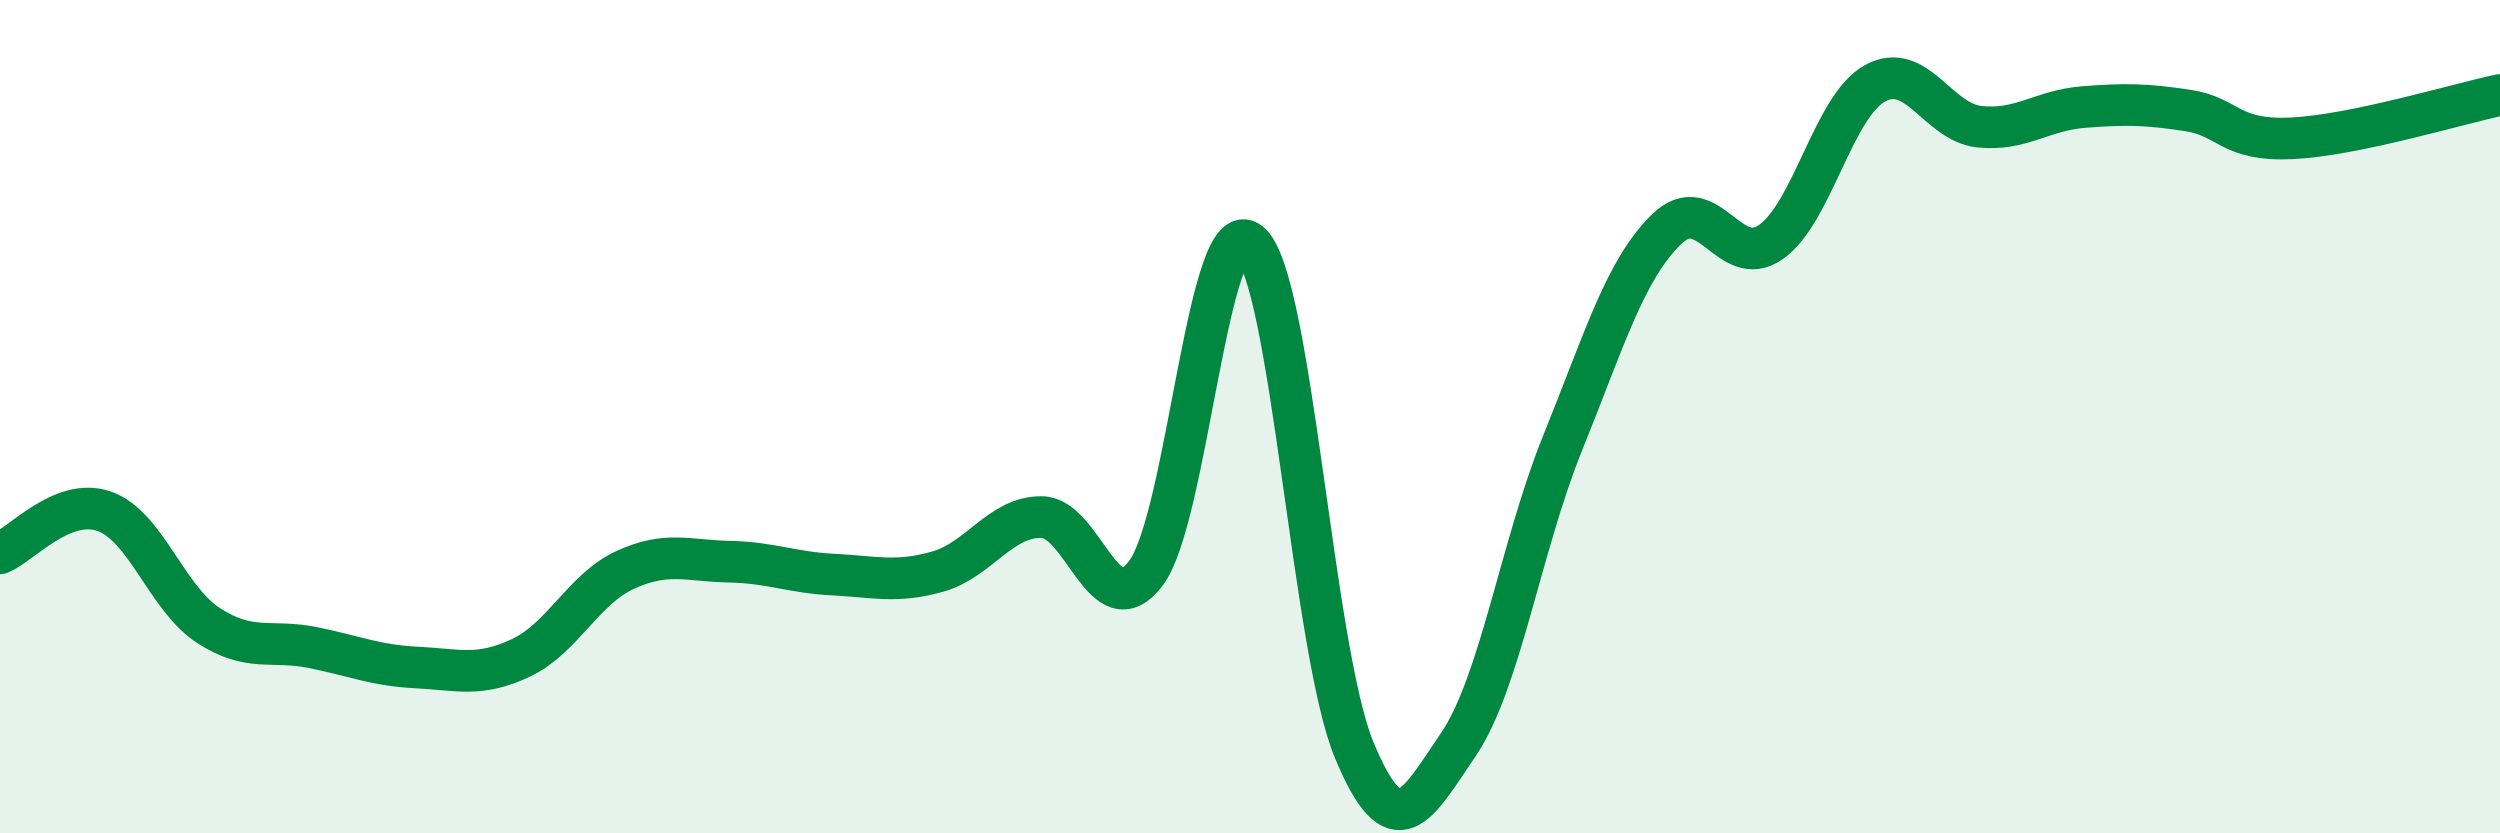
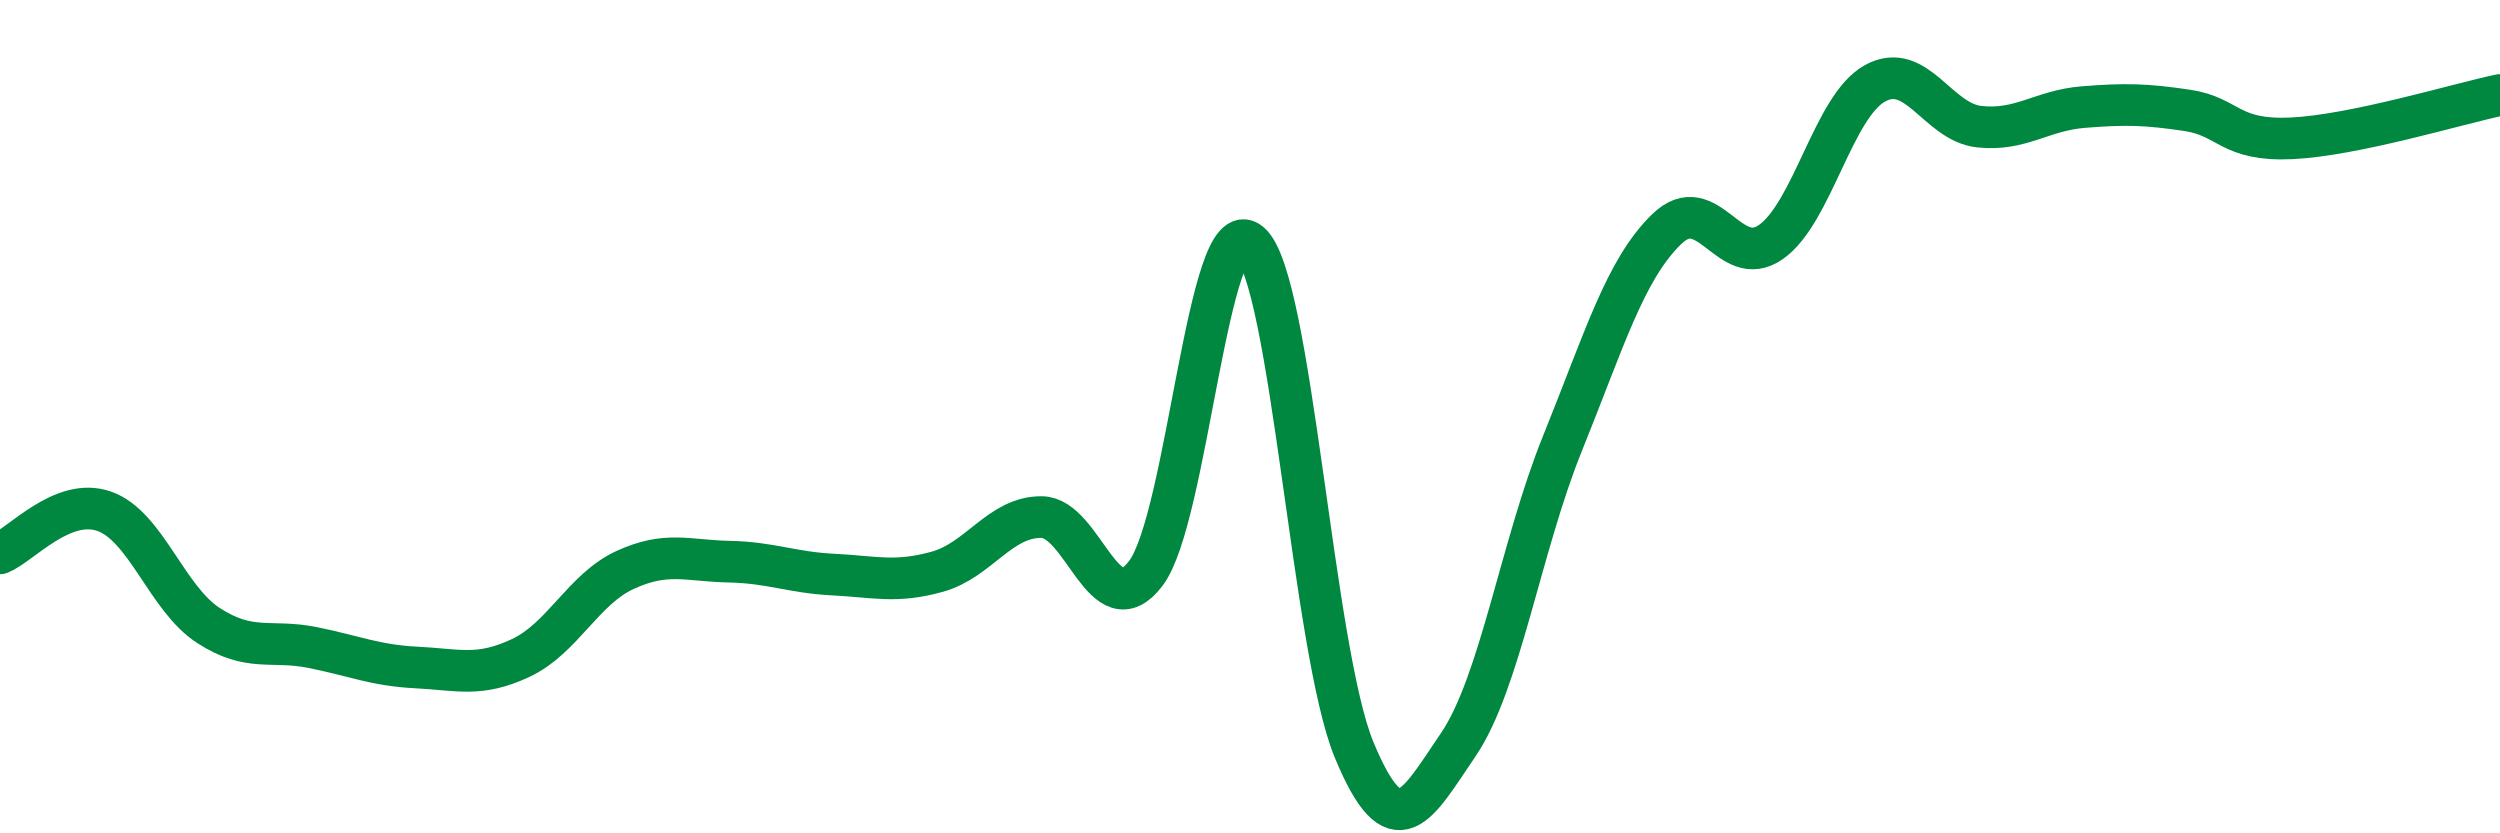
<svg xmlns="http://www.w3.org/2000/svg" width="60" height="20" viewBox="0 0 60 20">
-   <path d="M 0,13.28 C 0.5,13.08 1.5,11.92 2.5,12.27 C 3.5,12.62 4,14.36 5,15.01 C 6,15.66 6.5,15.34 7.5,15.54 C 8.5,15.74 9,15.97 10,16.02 C 11,16.07 11.5,16.26 12.5,15.79 C 13.5,15.32 14,14.14 15,13.68 C 16,13.22 16.5,13.46 17.5,13.48 C 18.5,13.5 19,13.74 20,13.79 C 21,13.84 21.5,14 22.5,13.72 C 23.5,13.44 24,12.4 25,12.41 C 26,12.42 26.5,15.08 27.5,13.76 C 28.5,12.44 29,4.98 30,5.83 C 31,6.68 31.5,15.59 32.5,18 C 33.5,20.41 34,19.34 35,17.87 C 36,16.4 36.5,13.11 37.5,10.64 C 38.5,8.17 39,6.47 40,5.5 C 41,4.53 41.5,6.51 42.5,5.81 C 43.5,5.11 44,2.55 45,2 C 46,1.45 46.5,2.93 47.5,3.04 C 48.5,3.15 49,2.65 50,2.57 C 51,2.49 51.5,2.5 52.5,2.65 C 53.5,2.8 53.5,3.39 55,3.32 C 56.5,3.25 59,2.49 60,2.28L60 20L0 20Z" fill="#008740" opacity="0.1" stroke-linecap="round" stroke-linejoin="round" />
  <path d="M 0,13.28 C 0.5,13.08 1.5,11.92 2.5,12.27 C 3.5,12.62 4,14.36 5,15.01 C 6,15.66 6.5,15.34 7.5,15.54 C 8.5,15.74 9,15.97 10,16.02 C 11,16.07 11.5,16.26 12.5,15.79 C 13.5,15.32 14,14.14 15,13.68 C 16,13.22 16.5,13.46 17.5,13.48 C 18.5,13.5 19,13.74 20,13.79 C 21,13.84 21.5,14 22.5,13.72 C 23.5,13.44 24,12.4 25,12.41 C 26,12.42 26.5,15.08 27.5,13.76 C 28.5,12.44 29,4.98 30,5.83 C 31,6.68 31.5,15.59 32.5,18 C 33.5,20.41 34,19.34 35,17.87 C 36,16.4 36.5,13.11 37.5,10.64 C 38.5,8.17 39,6.47 40,5.5 C 41,4.53 41.5,6.51 42.5,5.81 C 43.5,5.11 44,2.55 45,2 C 46,1.45 46.5,2.93 47.5,3.04 C 48.5,3.15 49,2.65 50,2.57 C 51,2.49 51.5,2.5 52.5,2.65 C 53.5,2.8 53.5,3.39 55,3.32 C 56.5,3.25 59,2.49 60,2.28" stroke="#008740" stroke-width="1" fill="none" stroke-linecap="round" stroke-linejoin="round" />
</svg>